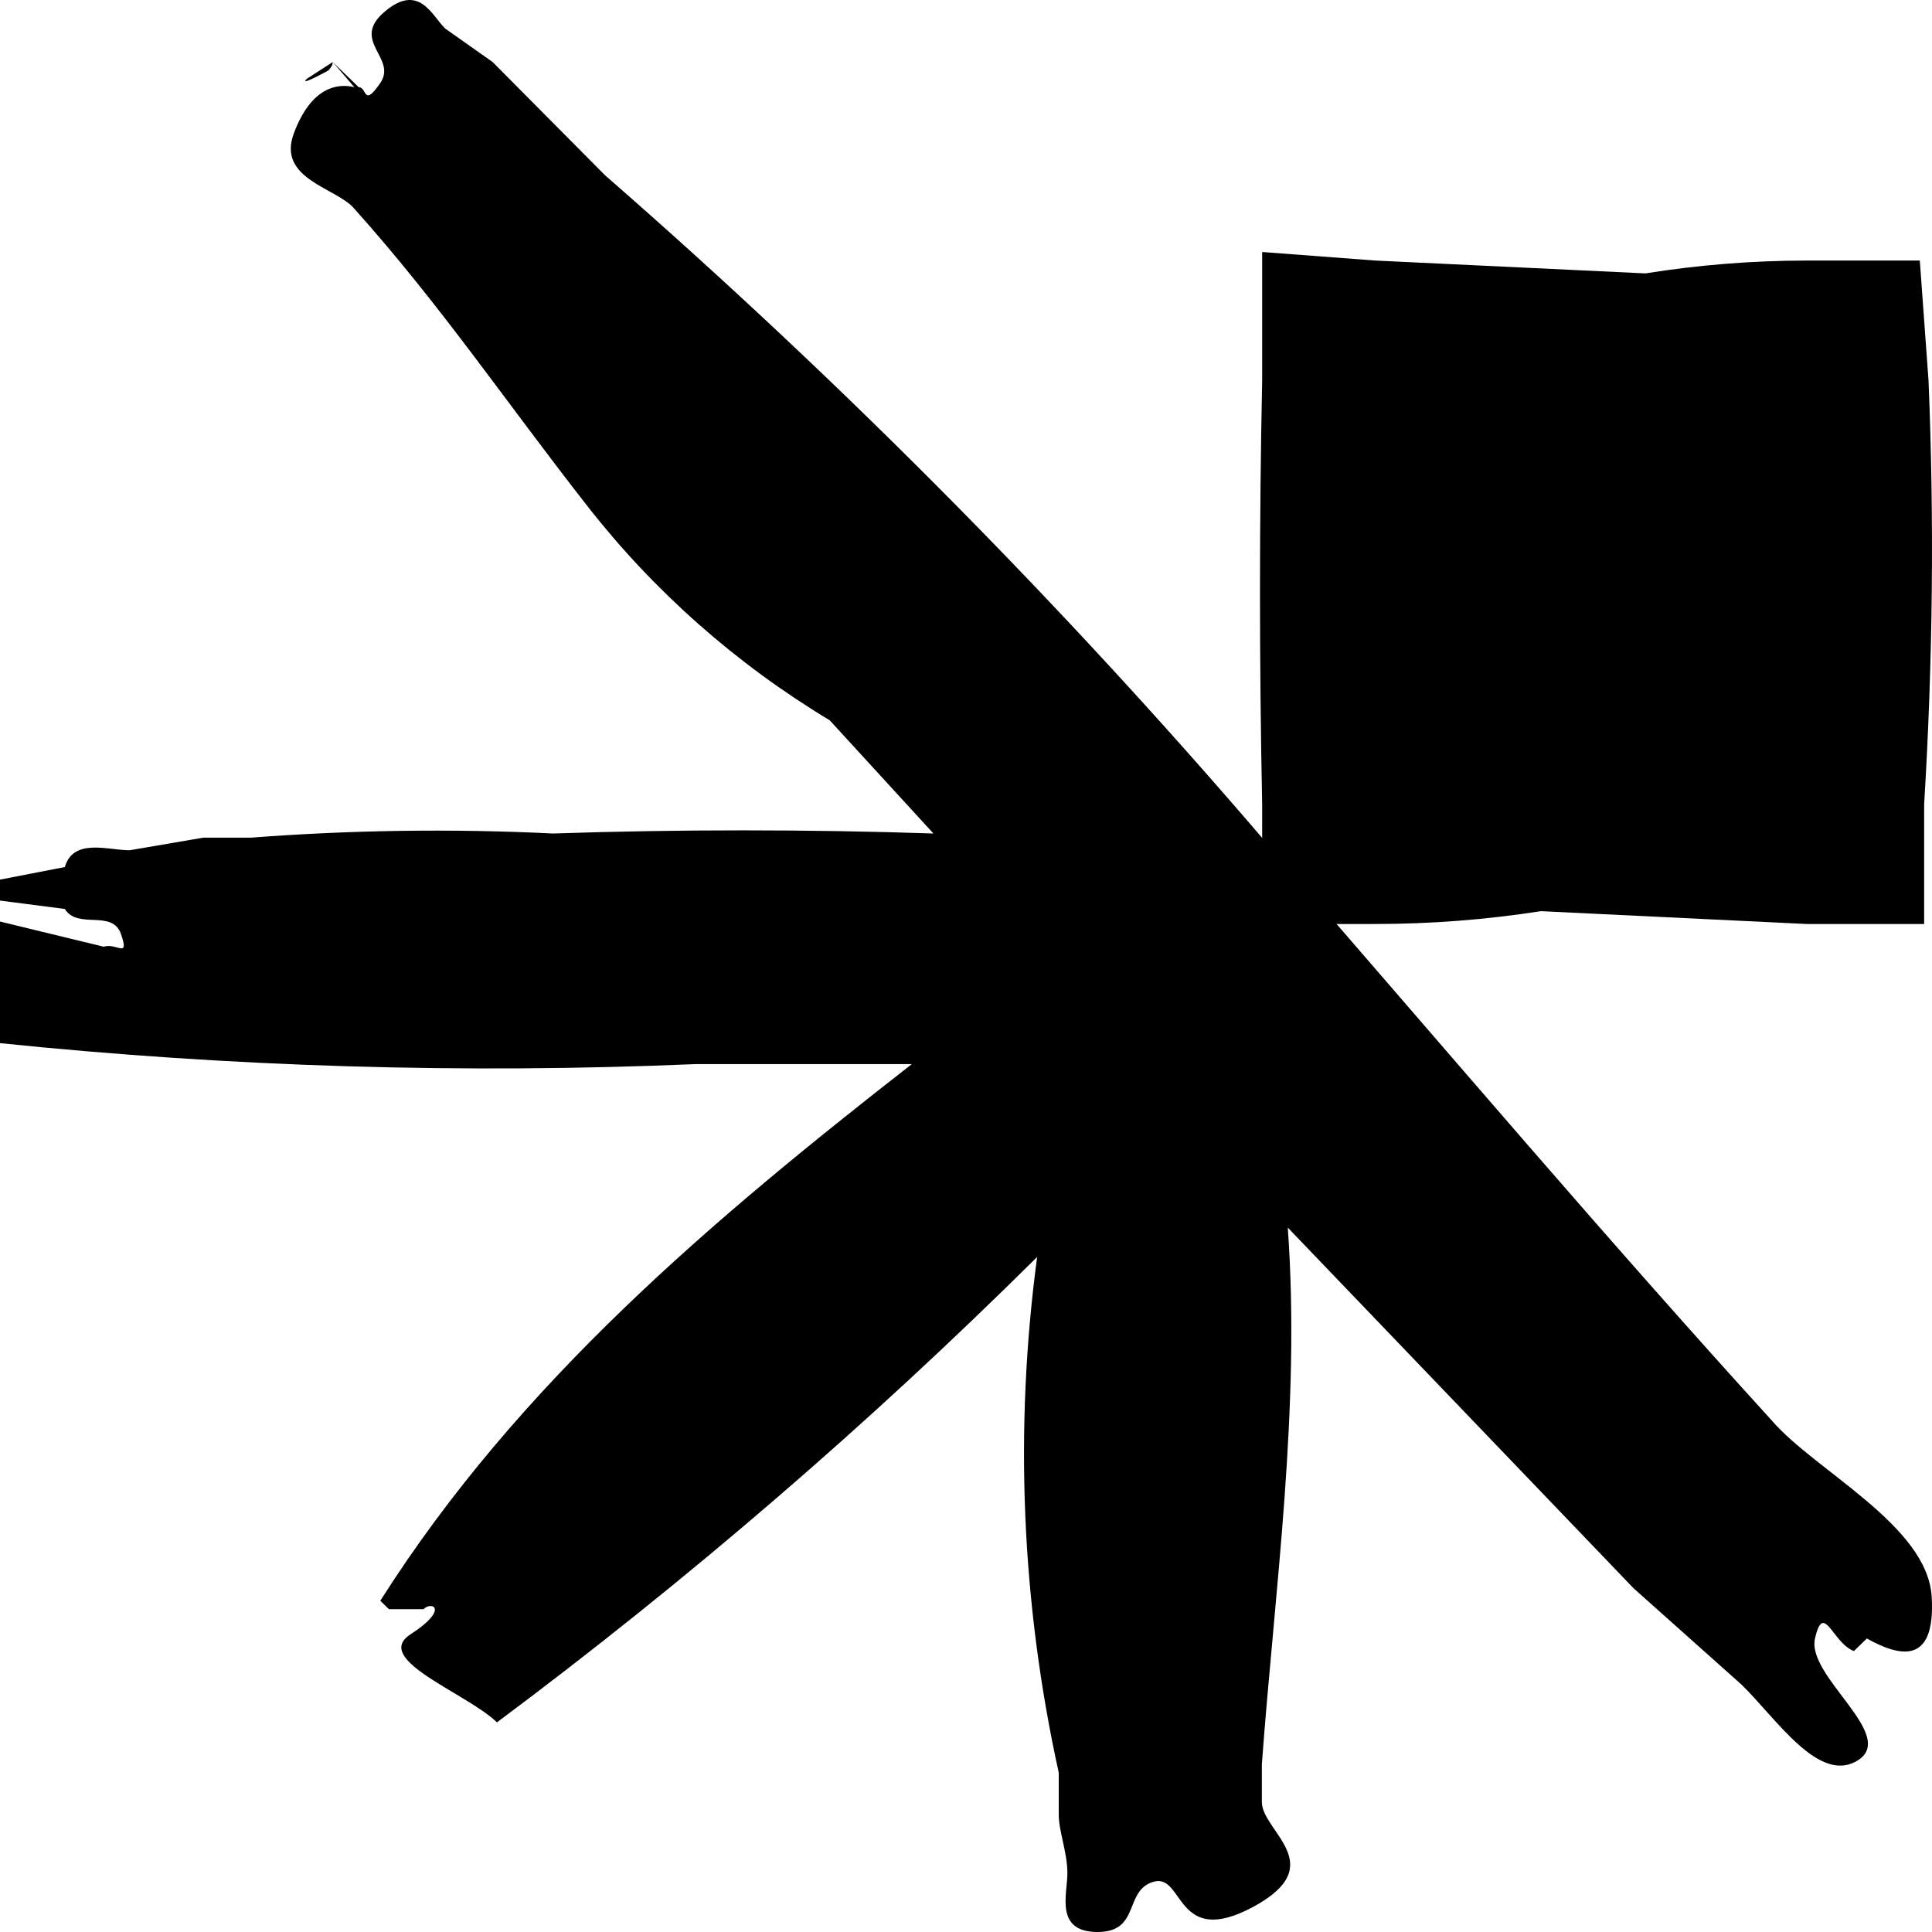
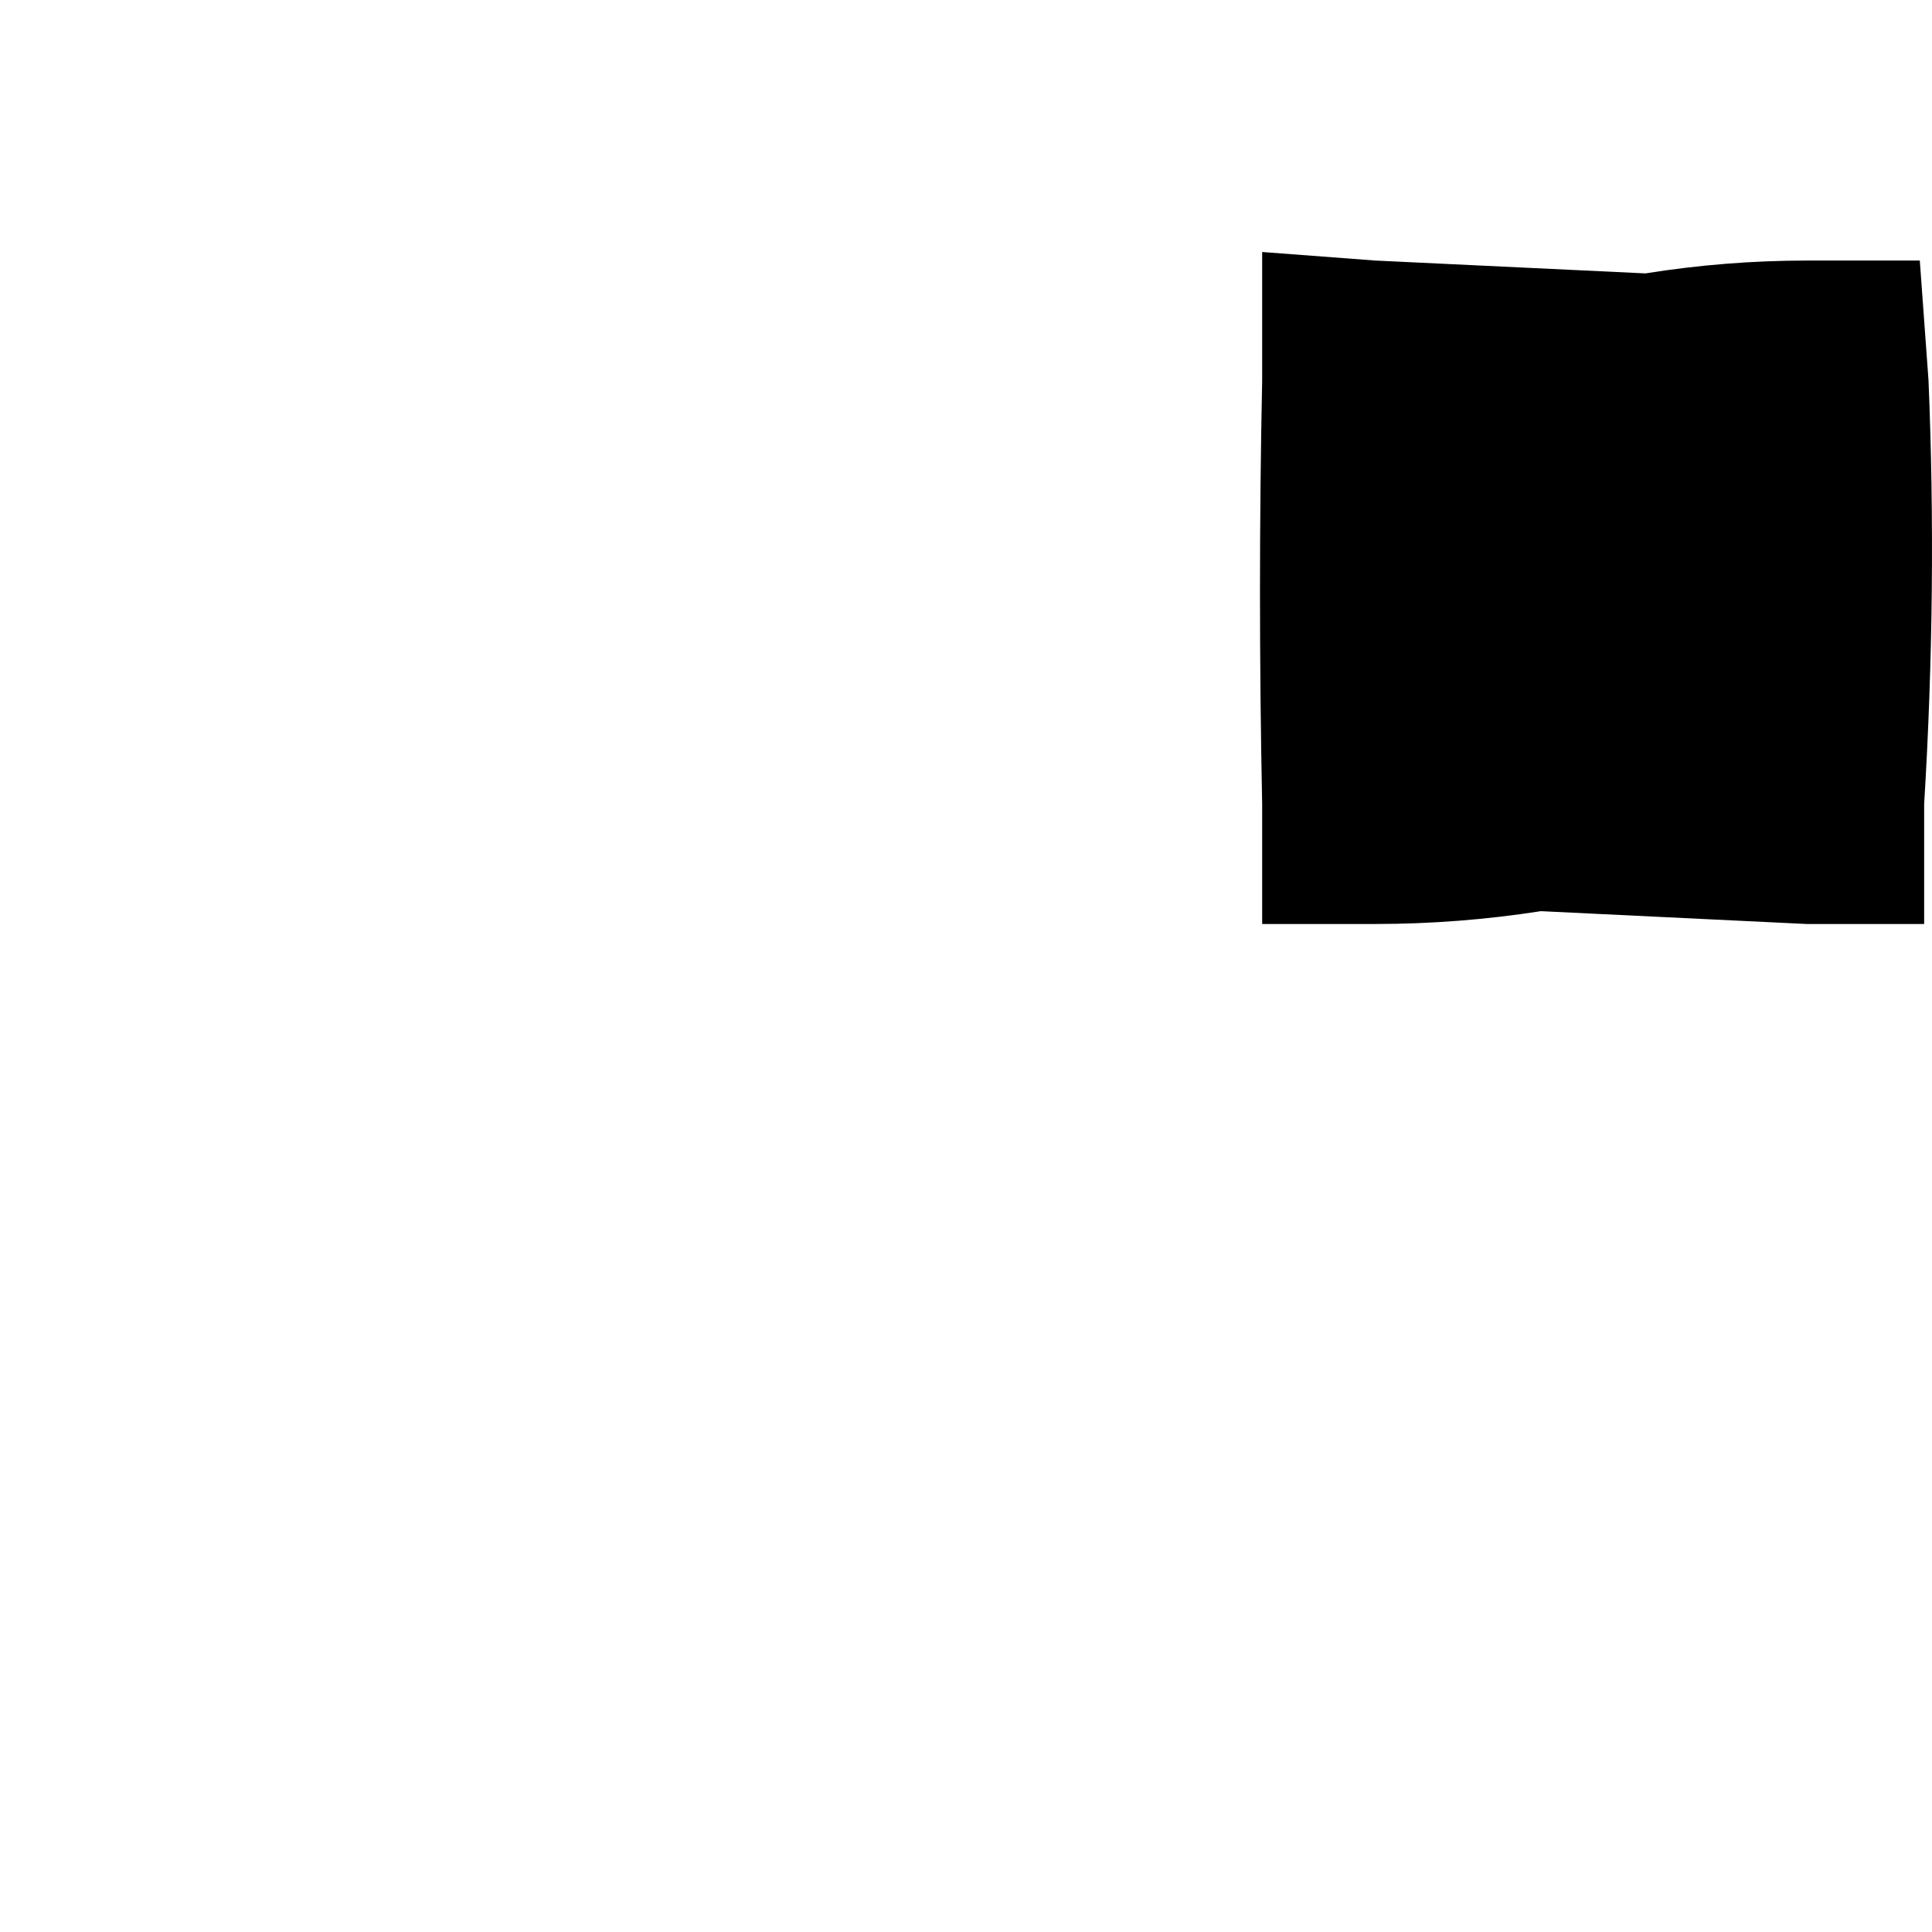
<svg xmlns="http://www.w3.org/2000/svg" width="159" height="159" viewBox="0 0 159 159" fill="none">
  <path fill-rule="evenodd" clip-rule="evenodd" d="M158.713 31.307L157.996 21.443H148.677C144.235 21.445 139.8 21.799 135.415 22.5L113.193 21.443L103.874 20.739V31.307C103.635 42.814 103.635 54.438 103.874 66.18V76.043H113.193C117.754 76.042 122.308 75.689 126.813 74.987L148.677 76.043H158.354V66.18C159.071 54.438 159.19 42.814 158.713 31.307Z" fill="#F05252" style="fill:#F05252;fill:color(display-p3 0.941 0.322 0.322);fill-opacity:1;" />
-   <path d="M153.638 134.846C156.128 136.226 159.328 137.261 158.973 131.395C158.617 125.529 149.37 121.044 145.814 116.903C132.299 102.066 119.141 86.538 105.626 71.01C88.497 50.821 69.833 31.904 49.79 14.421L40.543 5.105L36.631 2.344C35.564 1.309 34.497 -1.452 31.652 0.964C28.807 3.379 32.719 4.759 31.297 6.83C29.874 8.9 30.23 7.175 29.518 7.175L27.385 5.105L25.251 6.485C24.539 7.175 27.029 5.795 27.029 5.795C27.029 5.795 27.385 5.45 27.385 5.105L29.163 7.175C27.74 6.83 25.606 7.175 24.184 10.97C22.761 14.766 27.74 15.456 29.163 17.181C36.276 25.118 41.61 33.054 48.367 41.681C53.84 48.68 60.591 54.645 68.284 59.279L76.819 68.595C66.505 68.25 55.836 68.25 45.522 68.595C37.225 68.19 28.909 68.306 20.627 68.94H16.715L10.669 69.975C8.891 69.975 6.046 68.94 5.335 71.356L0 72.391V74.116L5.335 74.806C6.402 76.531 9.247 74.806 9.958 76.876C10.669 78.947 9.602 77.567 8.535 77.912L0 75.841V85.848C19.015 87.811 38.155 88.388 57.259 87.573H75.041C58.681 100.34 42.677 113.798 31.297 131.74L32.008 132.431H34.853C35.564 131.74 36.987 132.431 33.786 134.501C30.585 136.571 38.41 139.332 40.899 141.747C56.631 130.014 71.486 117.215 85.355 103.446C83.459 117.588 84.061 131.941 87.133 145.888V149.338C87.133 150.719 87.844 152.444 87.844 154.169C87.844 155.894 86.777 159 90.334 159C93.89 159 92.467 155.549 94.957 154.859C97.446 154.169 96.735 160.38 103.137 156.93C109.538 153.479 103.848 150.719 103.848 148.303V145.198C104.915 130.705 107.049 115.868 105.982 101.03L134.433 130.705L143.324 138.642C146.17 141.402 149.726 146.923 152.927 144.853C156.128 142.782 148.659 137.952 149.37 134.846C150.082 131.74 150.793 135.191 152.571 135.881M157.55 140.022L93.89 145.198L157.55 140.022Z" fill="#F05252" style="fill:#F05252;fill:color(display-p3 0.941 0.322 0.322);fill-opacity:1;" />
</svg>